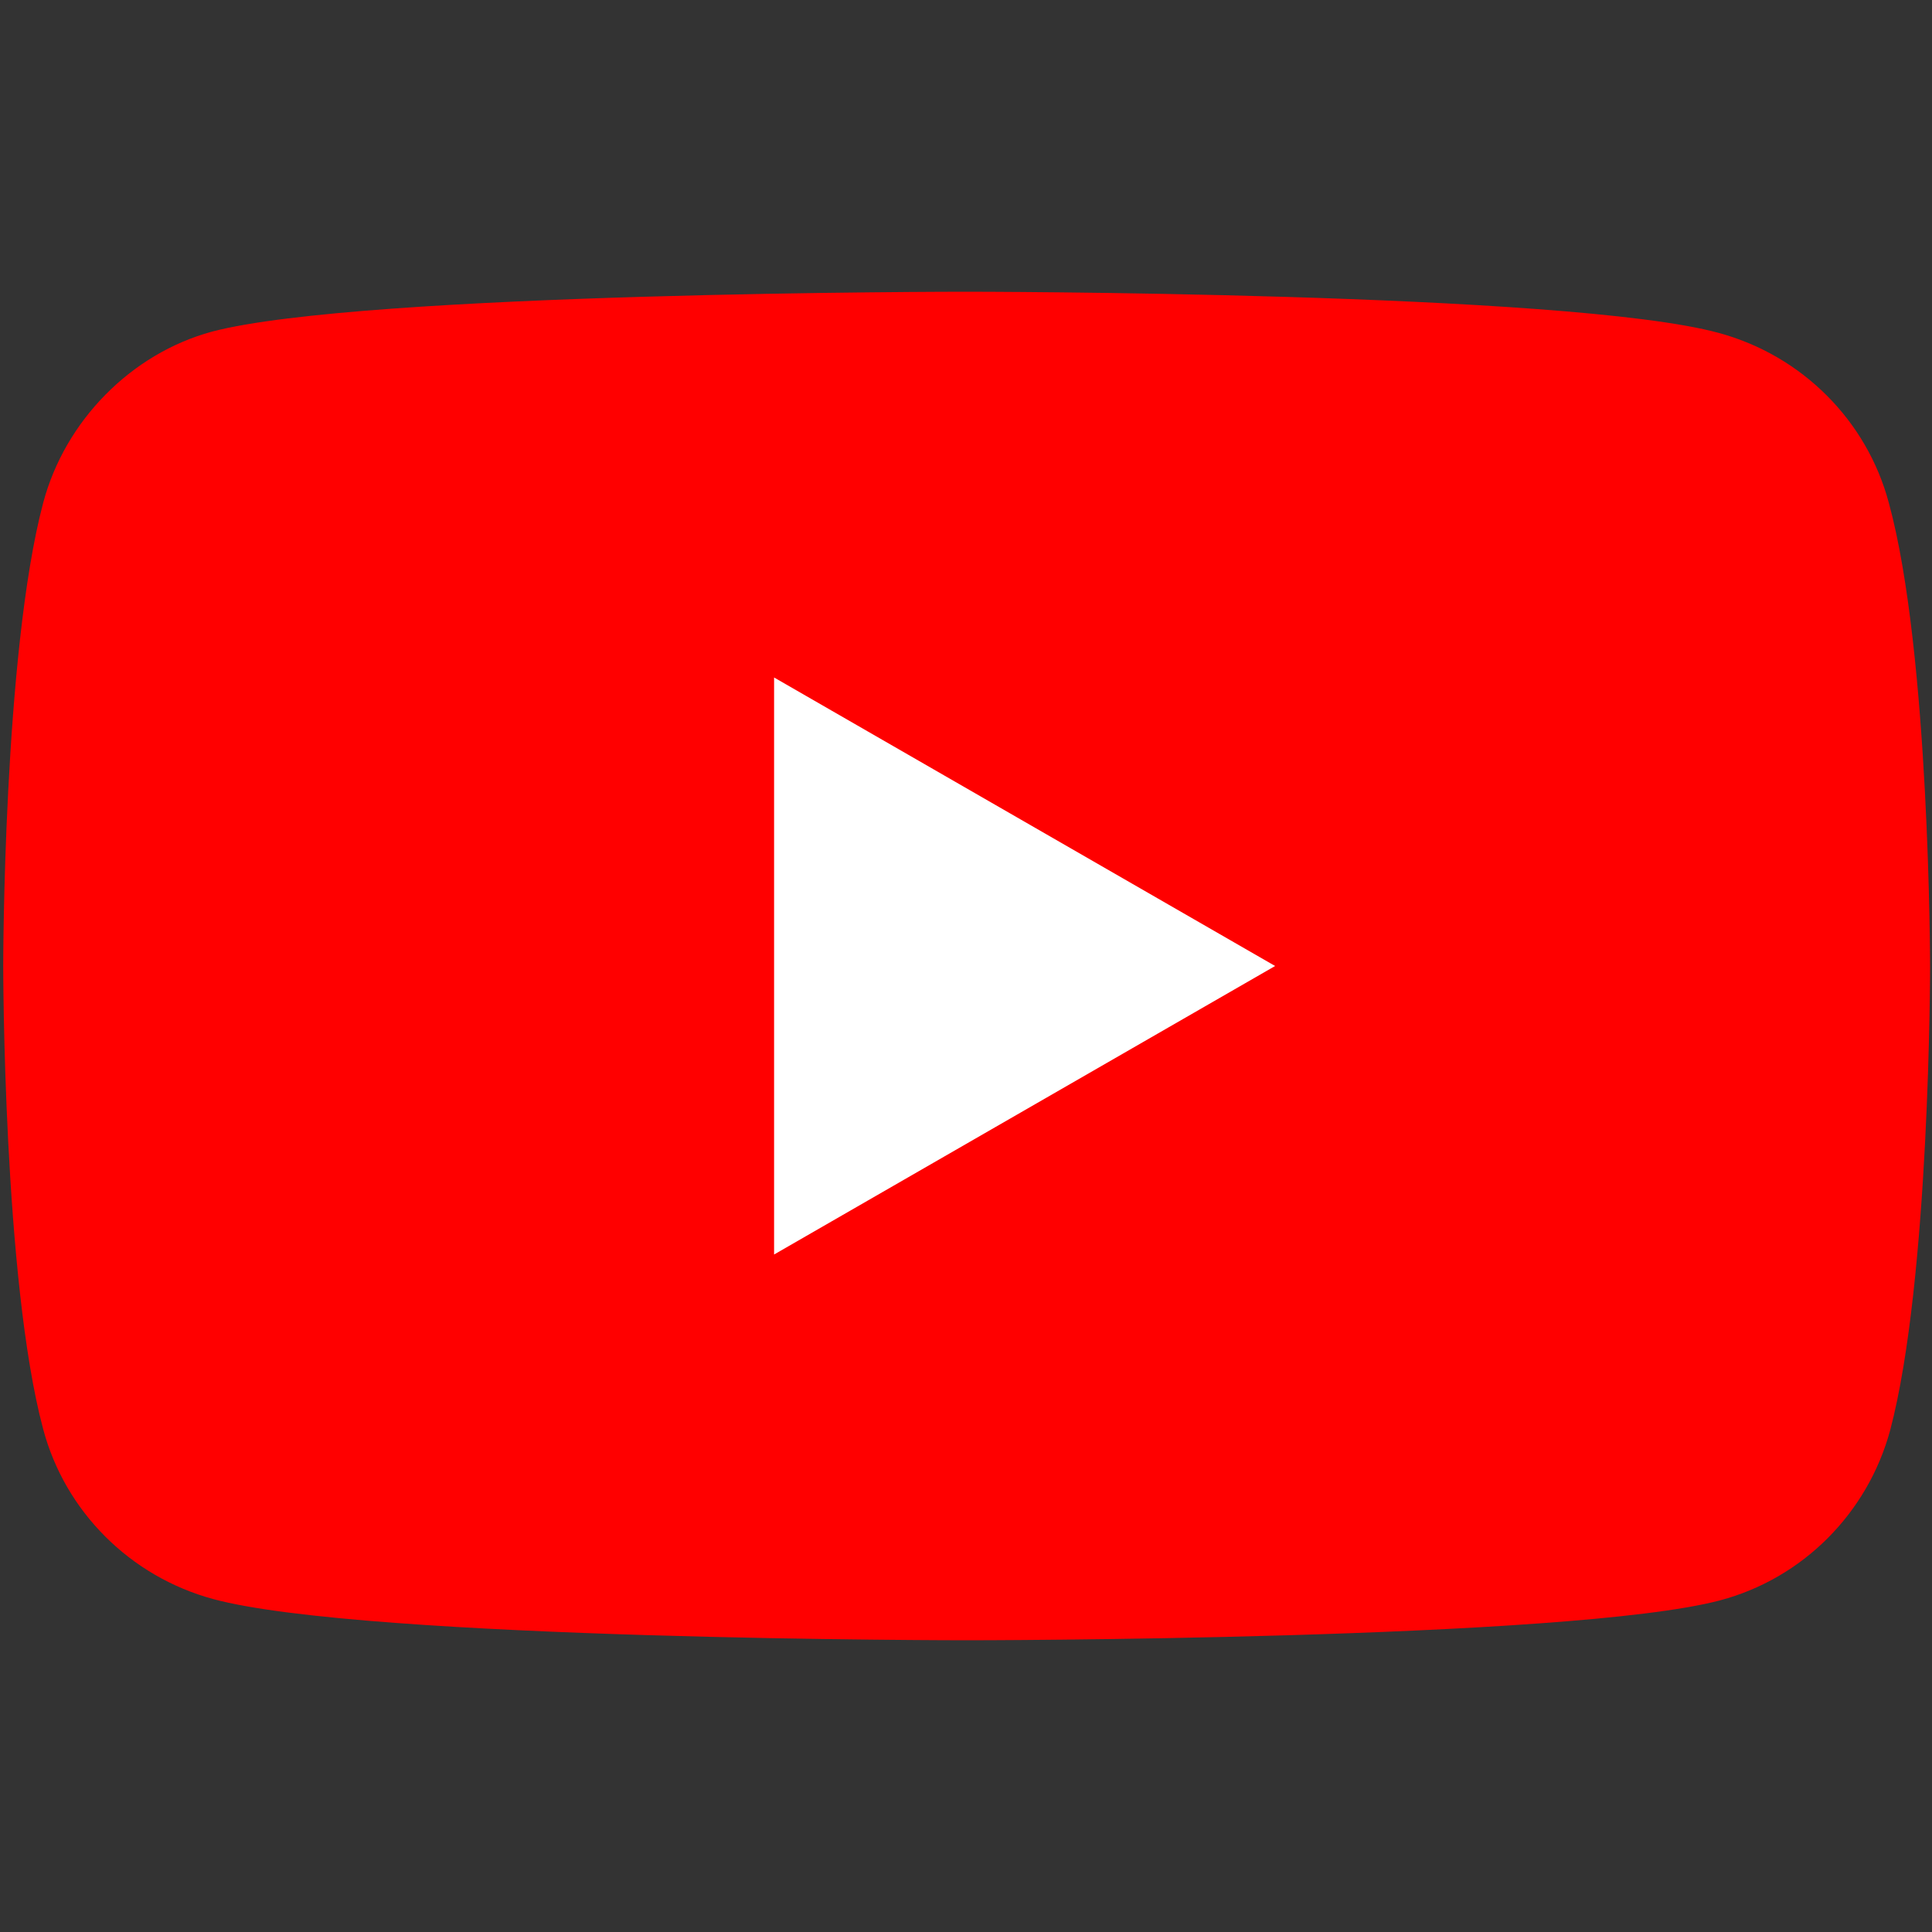
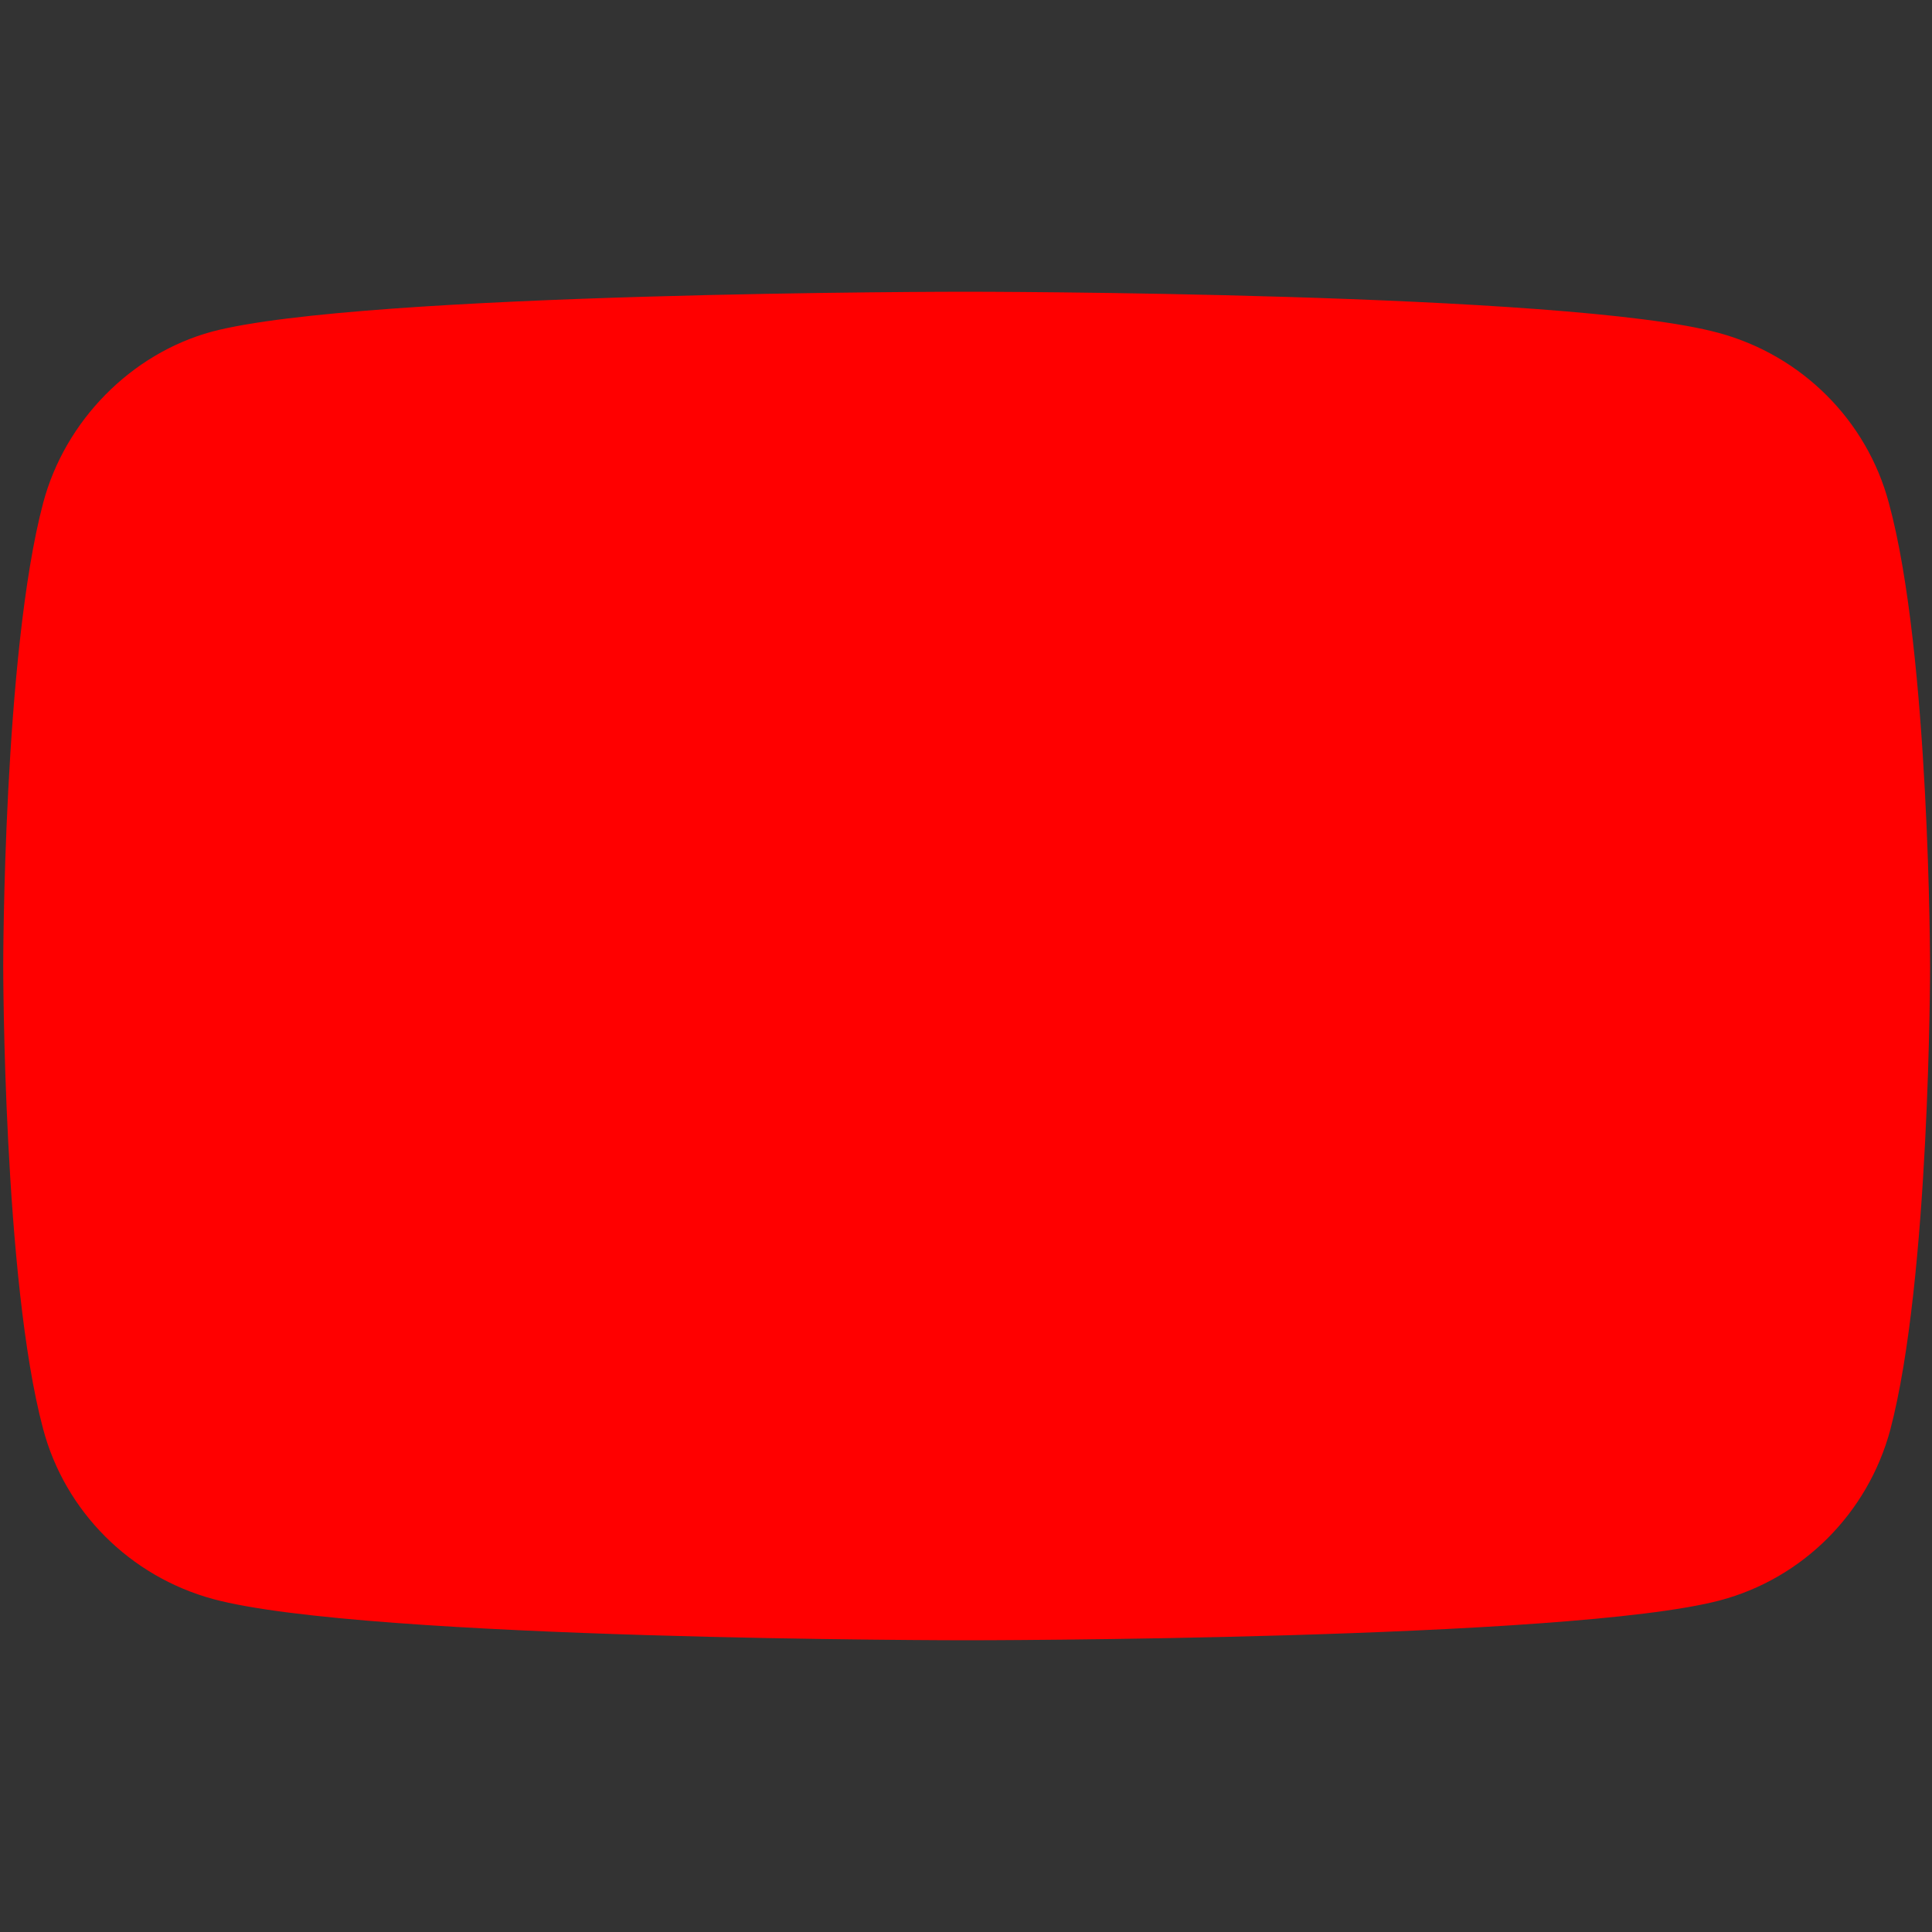
<svg xmlns="http://www.w3.org/2000/svg" version="1.1" id="Layer_1" x="0px" y="0px" viewBox="0 0 300 300" style="enable-background:new 0 0 300 300;" xml:space="preserve">
  <rect x="0" y="0" width="300" height="300" fill="#333333" stroke="none" />
  <style type="text/css">
	.st0{fill:#FF0000;}
	.st1{fill:#FFFFFF;}
</style>
  <g>
    <path class="st0" d="M293.3,78.1c-3.4-12.8-13.5-22.9-26.4-26.4c-23.4-6.4-117-6.4-117-6.4s-93.6,0-117,6.2   C20.4,54.9,10.1,65.3,6.7,78.1C0.5,101.5,0.5,150,0.5,150s0,48.8,6.2,71.9c3.4,12.8,13.5,22.9,26.4,26.4c23.6,6.4,117,6.4,117,6.4   s93.6,0,117-6.2c12.8-3.4,22.9-13.5,26.4-26.4c6.2-23.4,6.2-71.9,6.2-71.9S299.7,101.5,293.3,78.1z" />
-     <path class="st1" d="M120.2,194.8L198,150l-77.8-44.8V194.8z" />
  </g>
</svg>